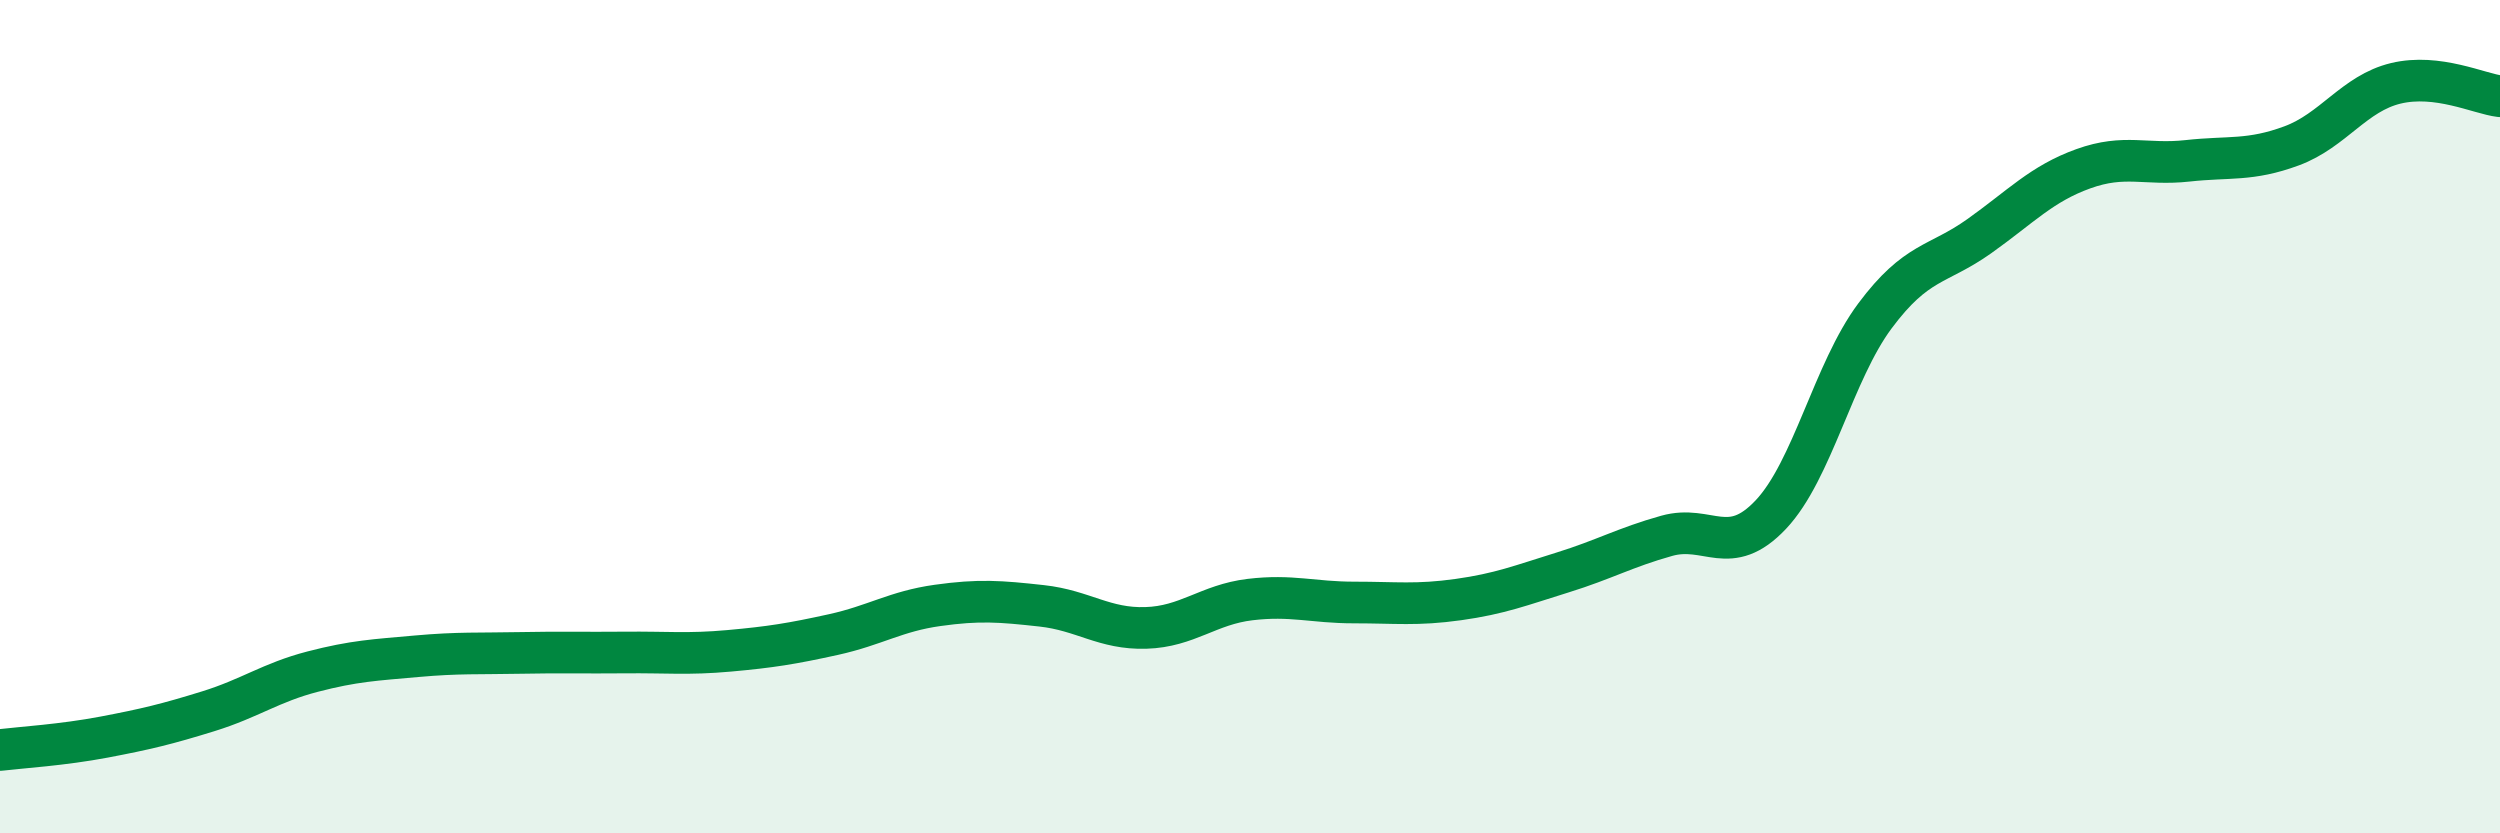
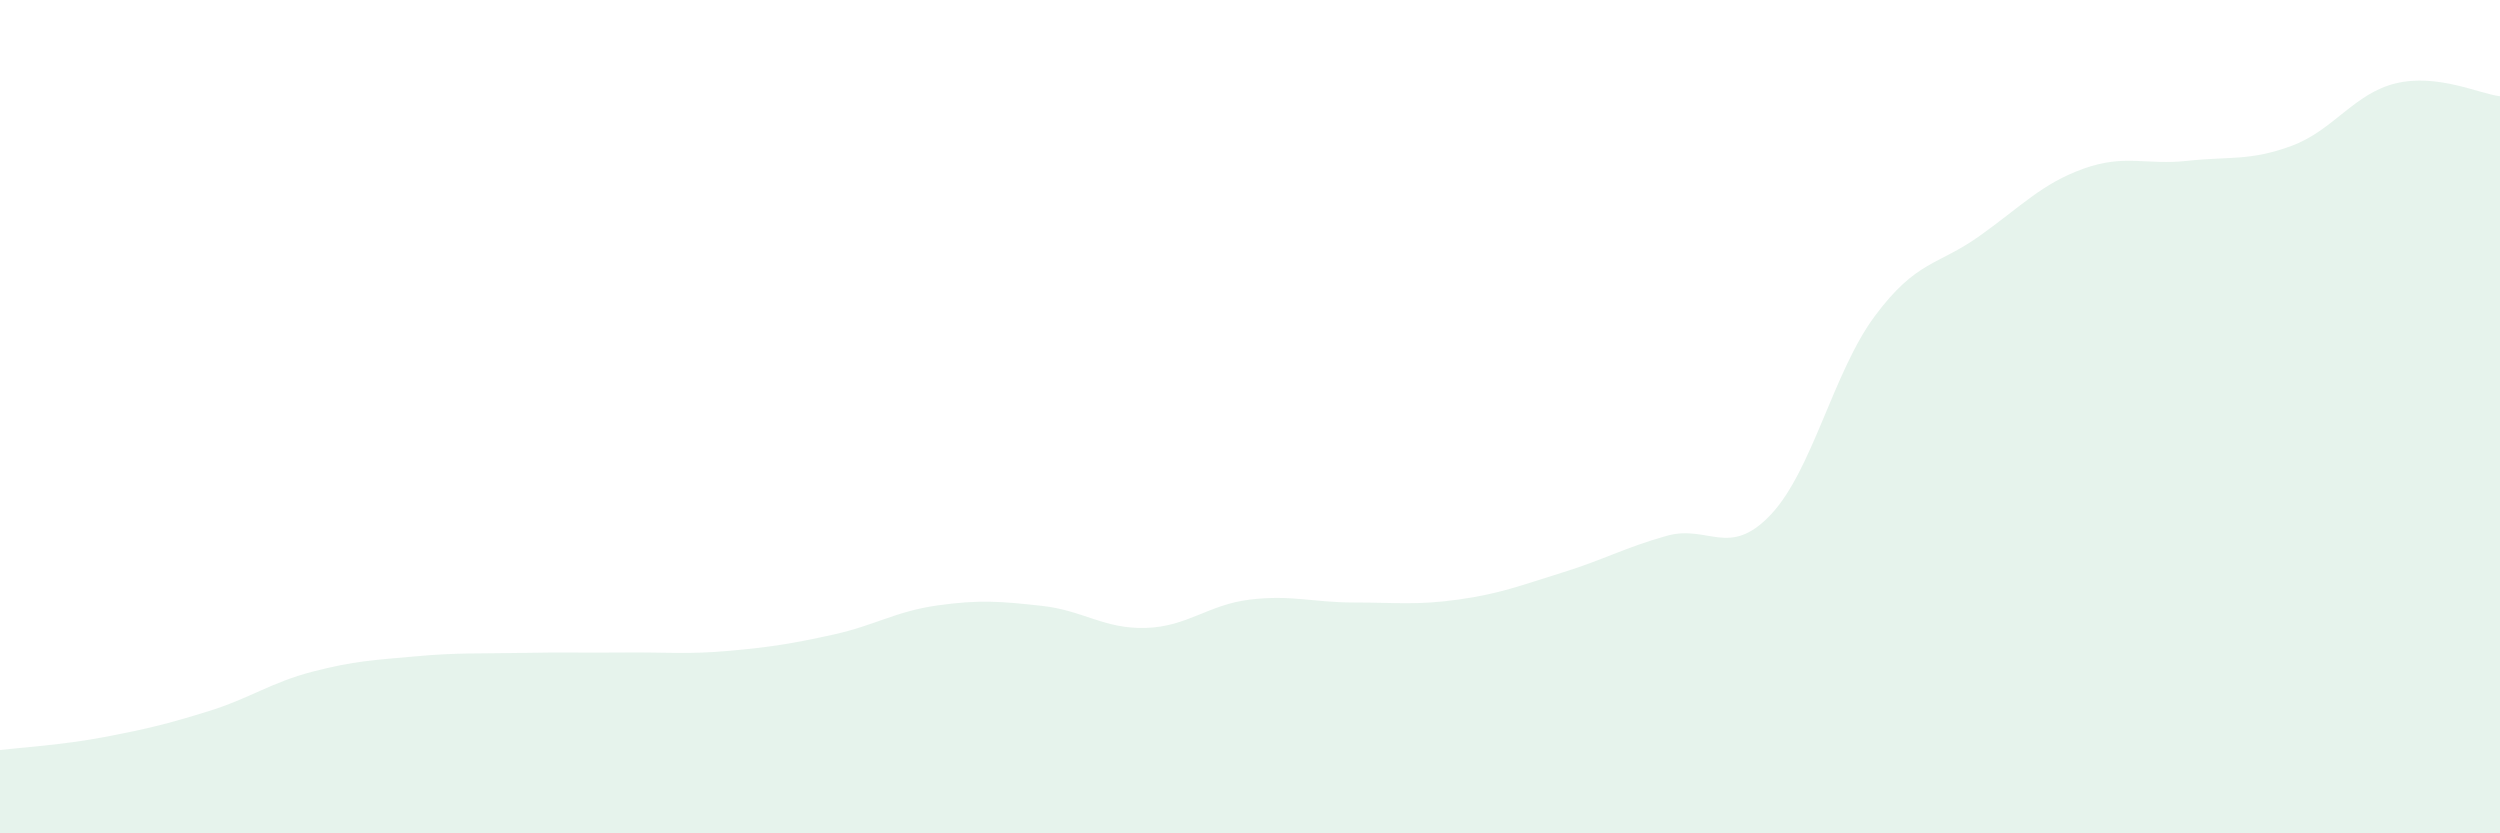
<svg xmlns="http://www.w3.org/2000/svg" width="60" height="20" viewBox="0 0 60 20">
  <path d="M 0,18 C 0.5,17.94 1.5,17.88 2.5,17.69 C 3.5,17.5 4,17.38 5,17.07 C 6,16.76 6.5,16.38 7.5,16.12 C 8.5,15.86 9,15.84 10,15.75 C 11,15.66 11.5,15.69 12.5,15.67 C 13.5,15.65 14,15.67 15,15.66 C 16,15.65 16.5,15.71 17.5,15.62 C 18.5,15.53 19,15.45 20,15.23 C 21,15.01 21.5,14.67 22.5,14.53 C 23.5,14.39 24,14.43 25,14.54 C 26,14.65 26.5,15.1 27.5,15.07 C 28.5,15.04 29,14.51 30,14.39 C 31,14.27 31.5,14.46 32.5,14.46 C 33.5,14.46 34,14.53 35,14.39 C 36,14.25 36.5,14.05 37.5,13.74 C 38.5,13.43 39,13.14 40,12.86 C 41,12.58 41.5,13.41 42.5,12.35 C 43.5,11.29 44,8.92 45,7.58 C 46,6.24 46.5,6.38 47.5,5.67 C 48.5,4.96 49,4.41 50,4.05 C 51,3.69 51.5,3.97 52.5,3.86 C 53.5,3.75 54,3.87 55,3.5 C 56,3.13 56.5,2.24 57.5,2 C 58.5,1.76 59.5,2.25 60,2.31L60 20L0 20Z" fill="#008740" opacity="0.1" stroke-linecap="round" stroke-linejoin="round" />
-   <path d="M 0,18 C 0.5,17.94 1.5,17.88 2.5,17.69 C 3.5,17.5 4,17.38 5,17.07 C 6,16.76 6.5,16.38 7.5,16.12 C 8.5,15.86 9,15.84 10,15.75 C 11,15.66 11.5,15.69 12.5,15.67 C 13.5,15.65 14,15.67 15,15.66 C 16,15.65 16.5,15.71 17.5,15.62 C 18.5,15.53 19,15.45 20,15.23 C 21,15.01 21.5,14.67 22.5,14.53 C 23.5,14.39 24,14.43 25,14.54 C 26,14.65 26.5,15.1 27.5,15.07 C 28.5,15.04 29,14.51 30,14.39 C 31,14.27 31.5,14.46 32.5,14.46 C 33.5,14.46 34,14.53 35,14.39 C 36,14.25 36.5,14.05 37.5,13.74 C 38.5,13.43 39,13.14 40,12.86 C 41,12.58 41.5,13.41 42.5,12.35 C 43.5,11.29 44,8.92 45,7.58 C 46,6.24 46.5,6.38 47.5,5.67 C 48.5,4.96 49,4.41 50,4.05 C 51,3.69 51.5,3.97 52.5,3.86 C 53.5,3.75 54,3.87 55,3.5 C 56,3.13 56.5,2.24 57.5,2 C 58.5,1.76 59.5,2.25 60,2.31" stroke="#008740" stroke-width="1" fill="none" stroke-linecap="round" stroke-linejoin="round" />
</svg>